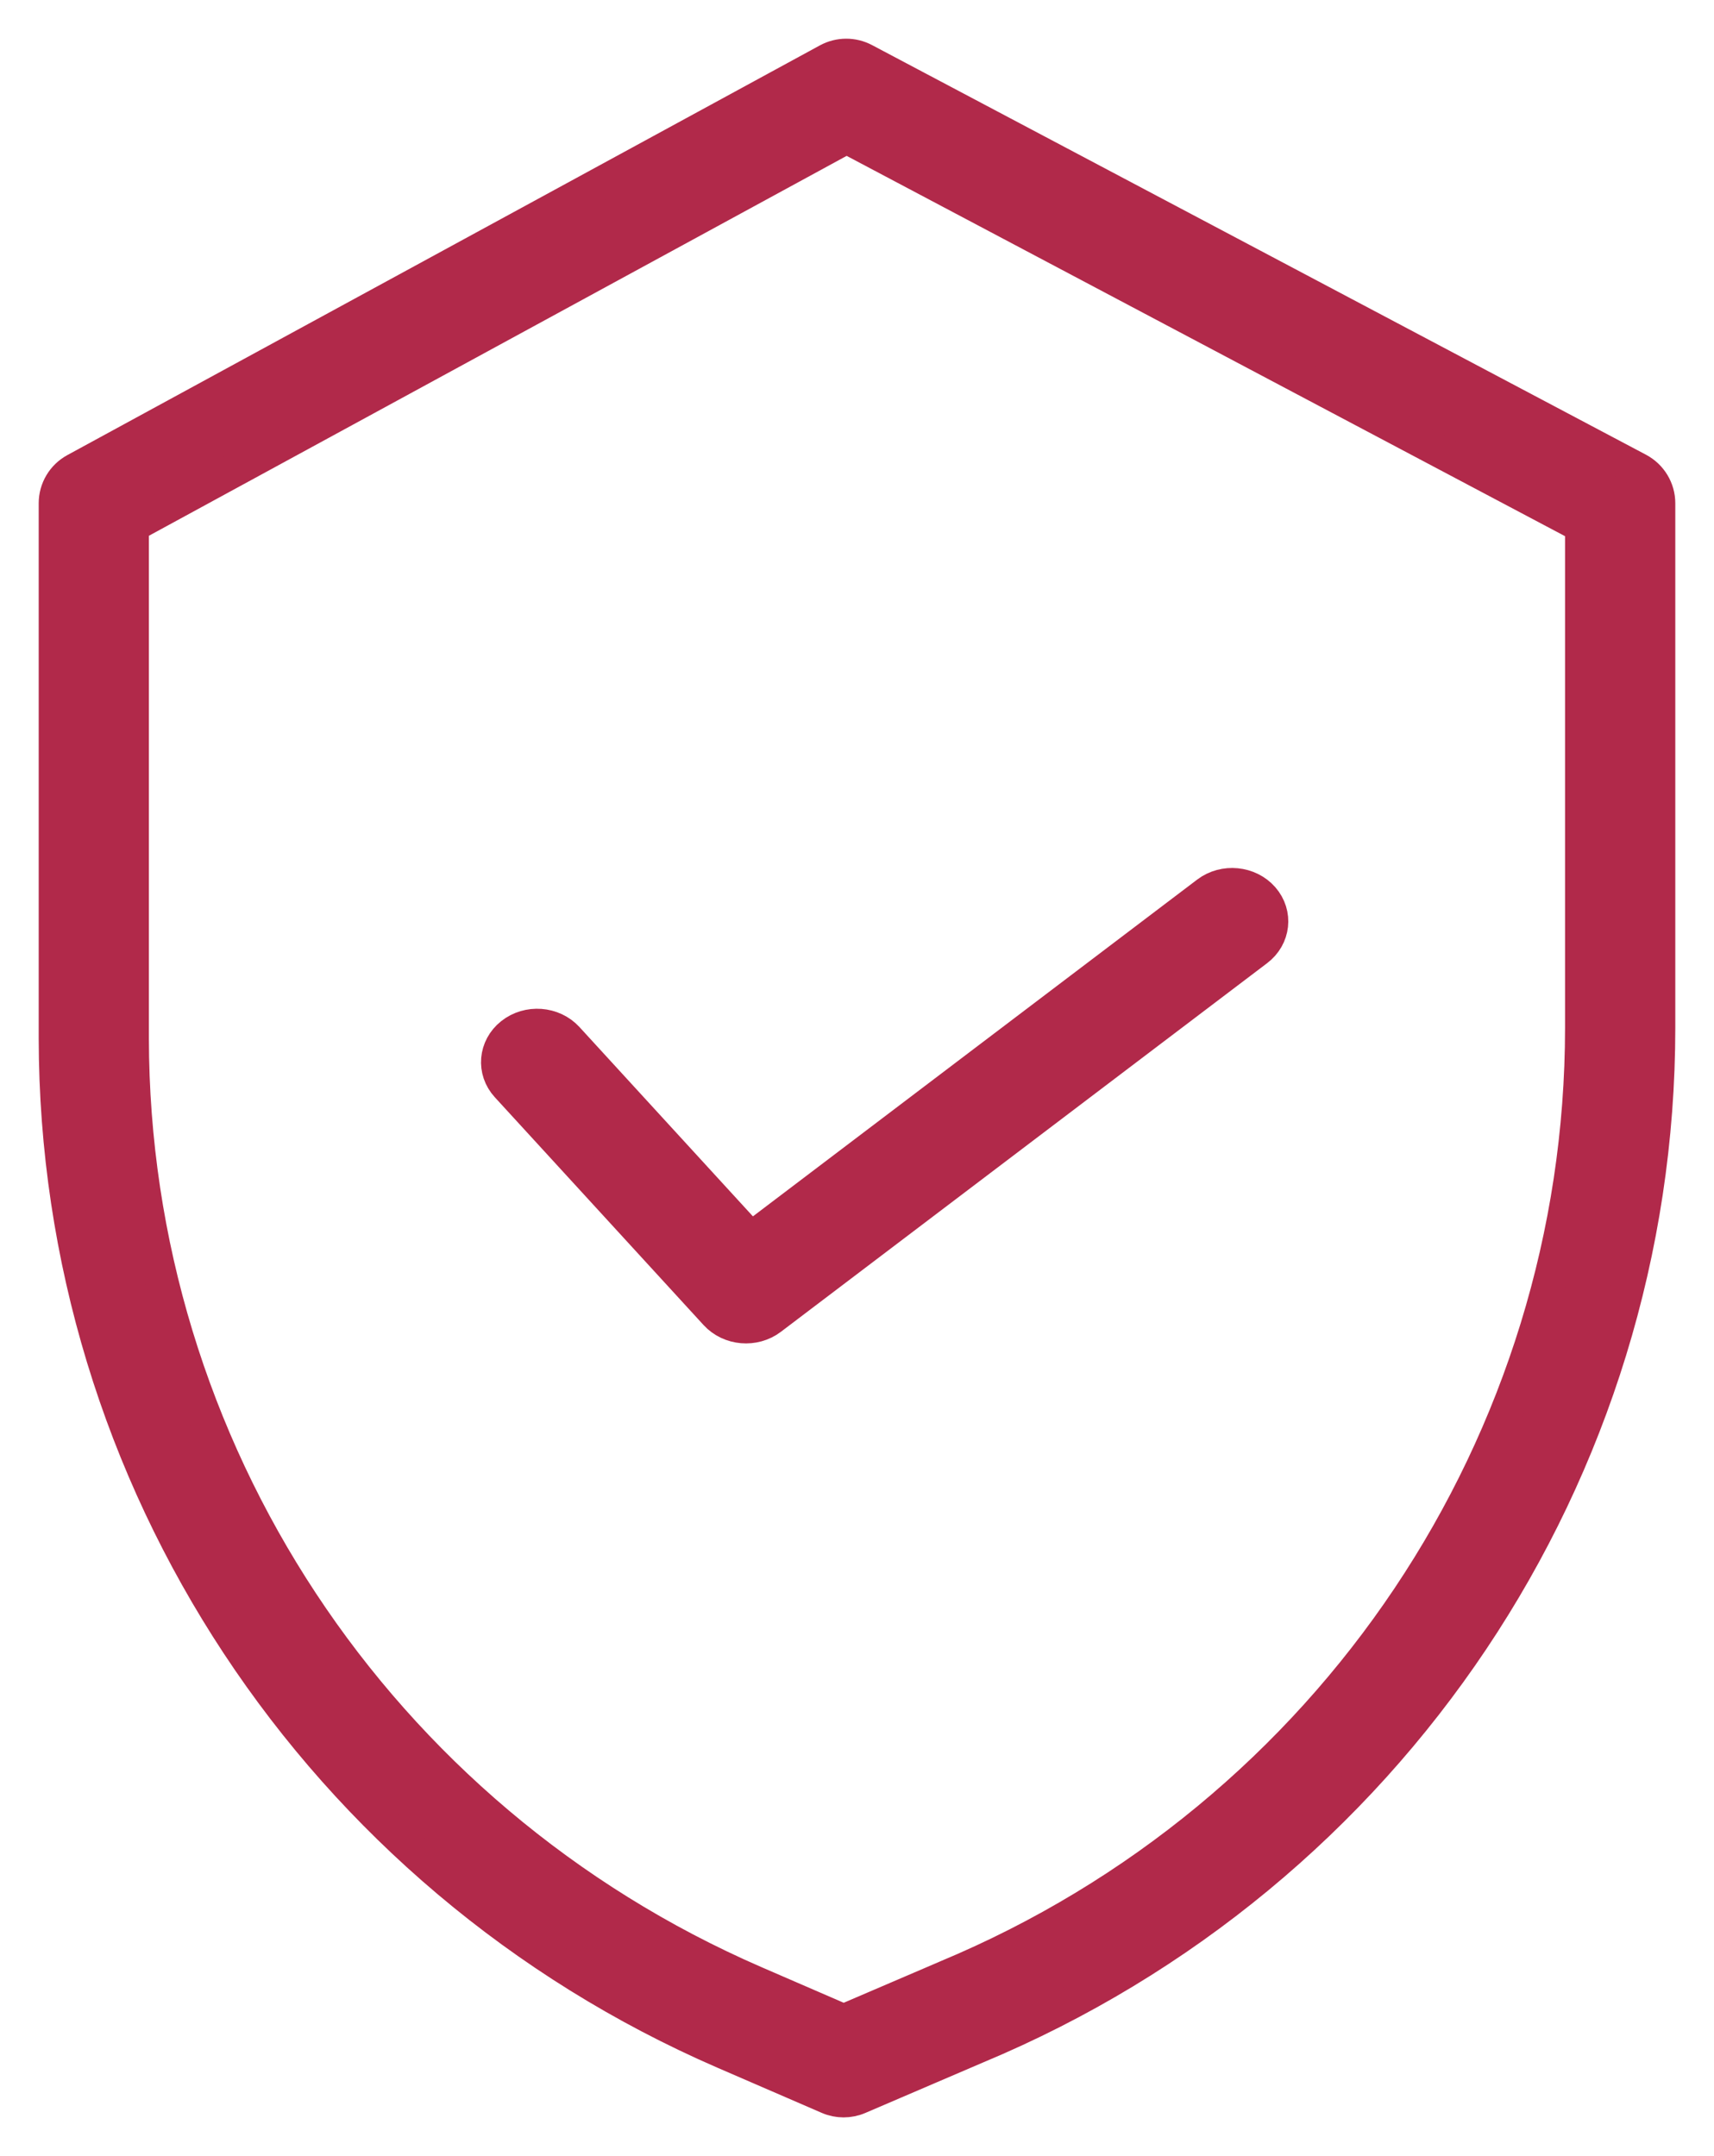
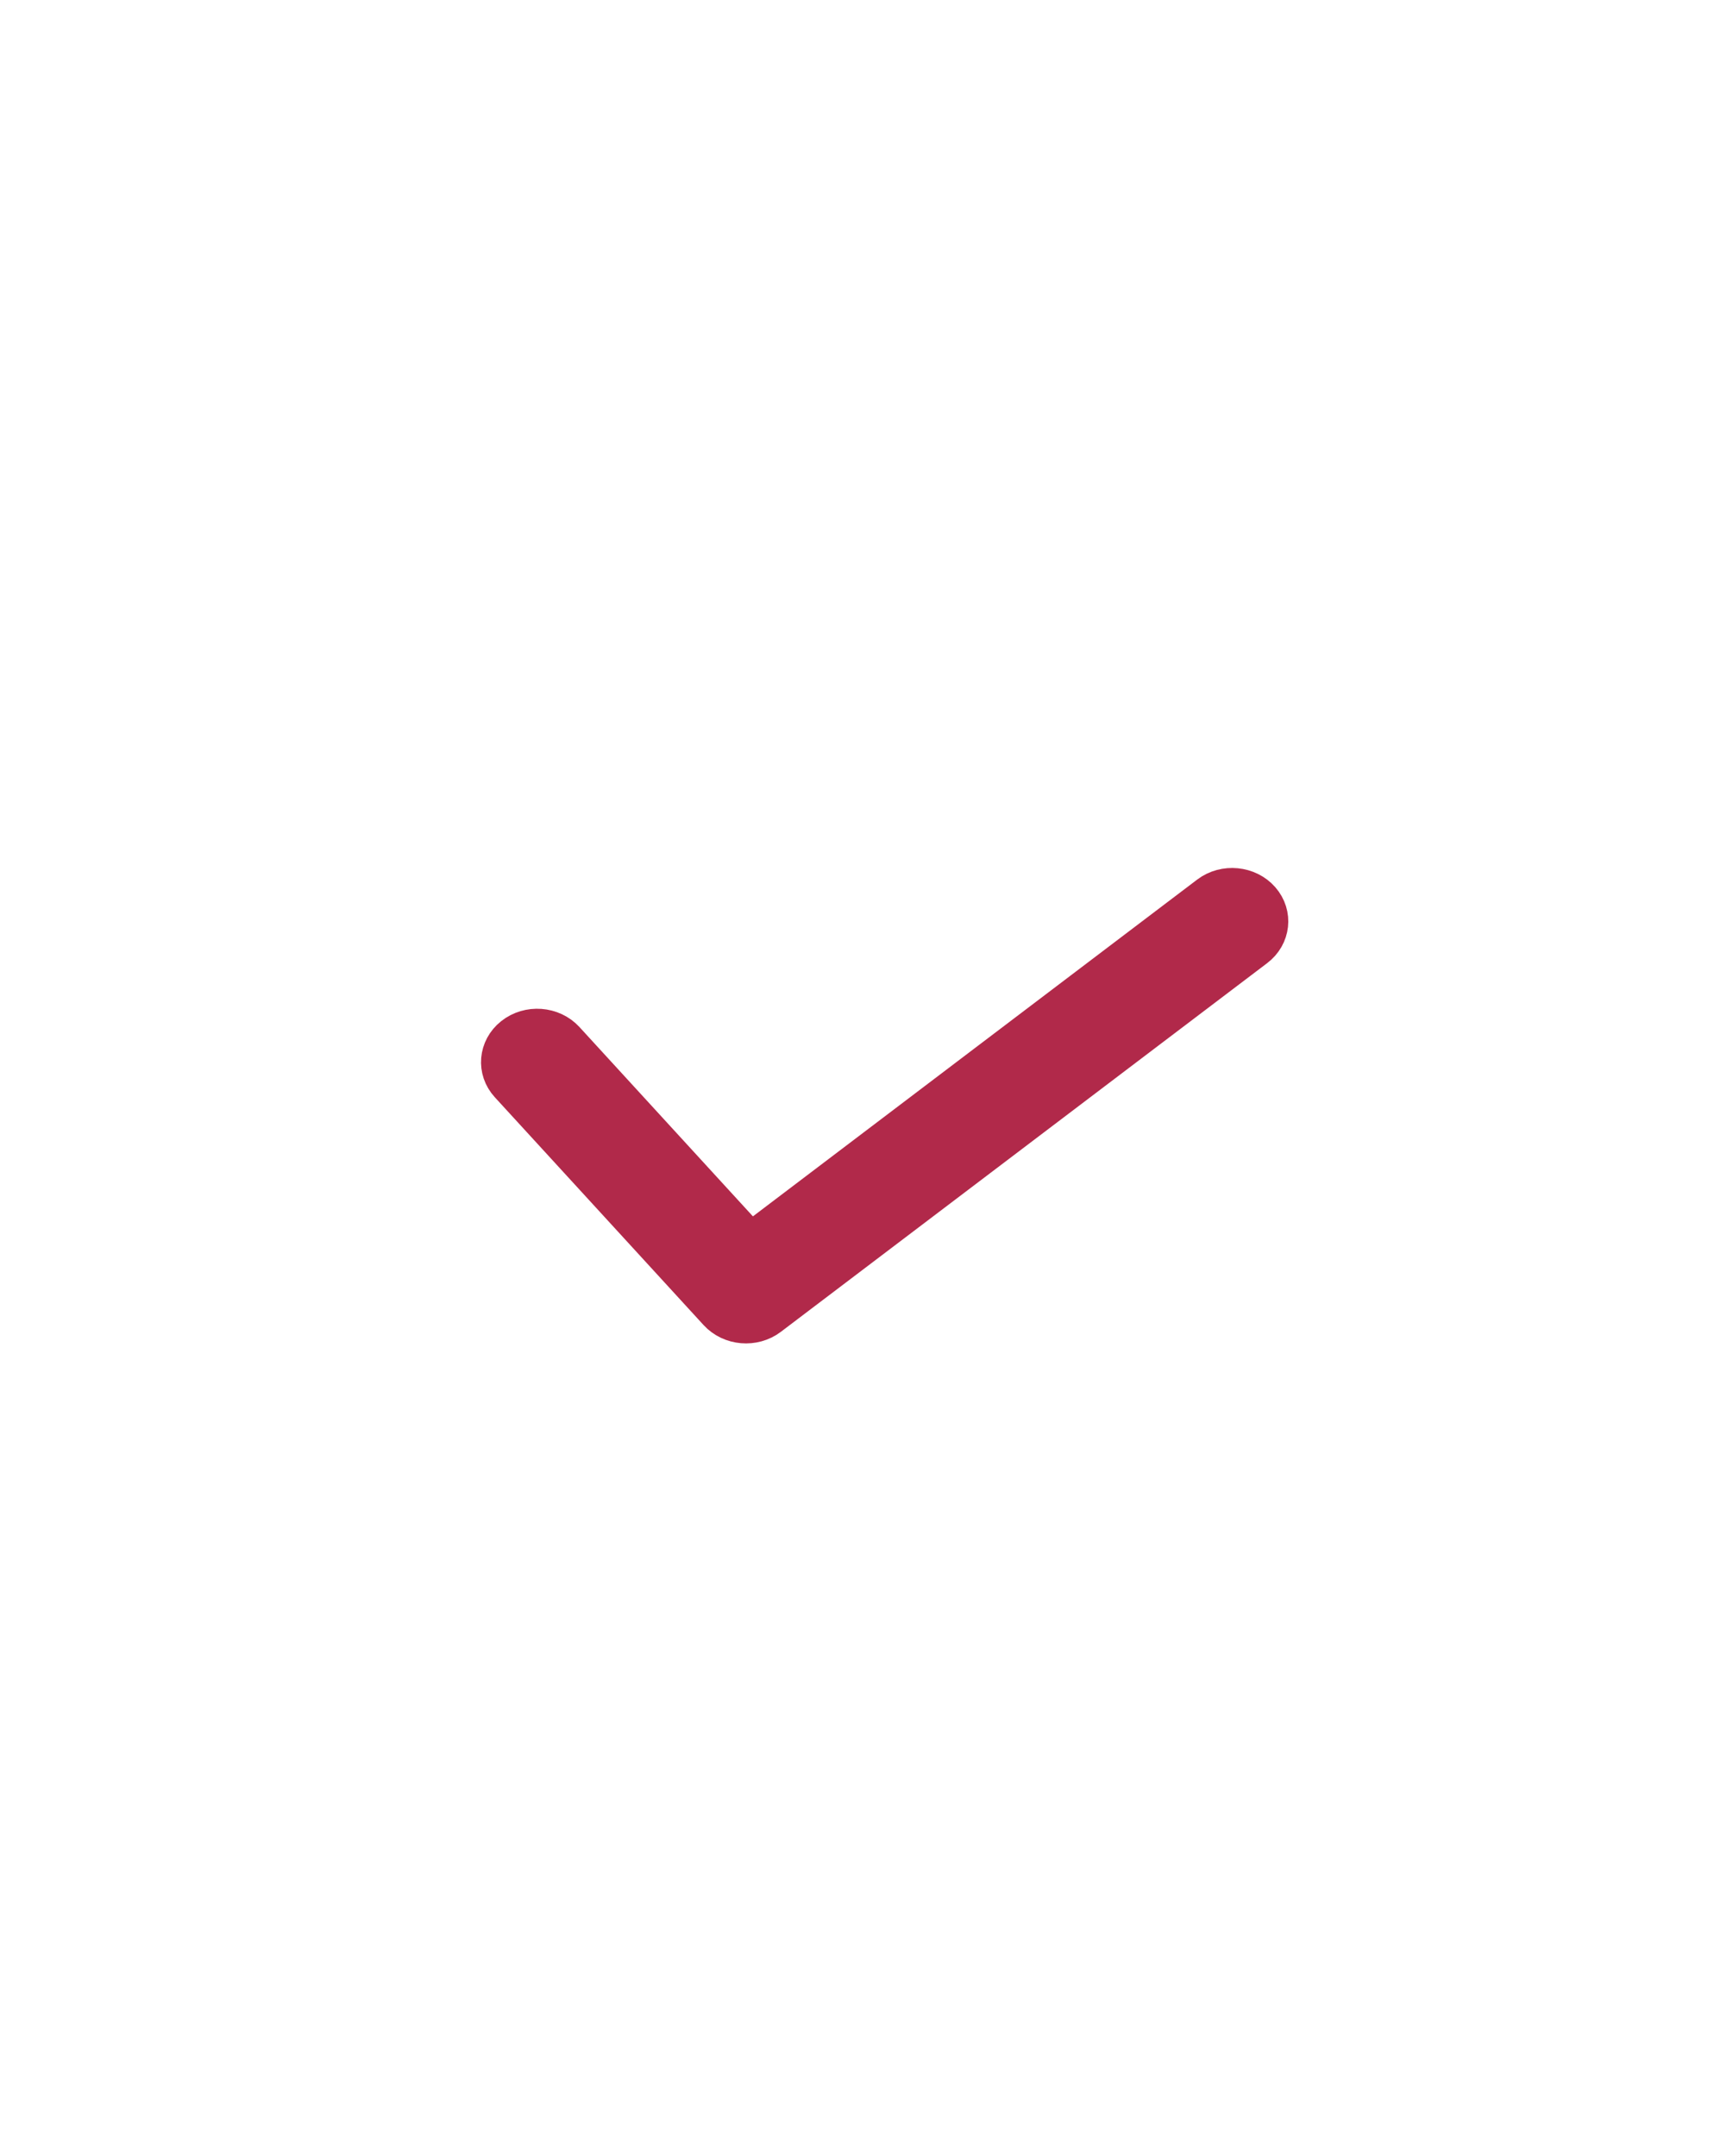
<svg xmlns="http://www.w3.org/2000/svg" width="31" height="39" viewBox="0 0 31 39" fill="none">
-   <path d="M29.631 8.491L15.634 1.082C15.426 0.971 15.177 0.973 14.971 1.085L1.362 8.495C1.138 8.617 1 8.85 1 9.103V18.782C1.008 26.739 5.753 33.937 13.091 37.124L14.98 37.942C15.156 38.019 15.357 38.019 15.534 37.943L17.663 37.03C25.137 33.911 29.999 26.644 30 18.59V9.103C30 8.847 29.858 8.612 29.631 8.491ZM28.606 18.59C28.605 26.088 24.076 32.854 17.117 35.756L17.113 35.758L15.259 36.553L13.648 35.855C6.818 32.888 2.401 26.189 2.393 18.782V9.513L15.311 2.479L28.606 9.518V18.59Z" fill="#B1294A" stroke="#B1294A" stroke-width="0.6" />
  <path d="M10.259 18.78C10.002 18.5 9.551 18.467 9.251 18.706C8.95 18.945 8.915 19.366 9.171 19.645L12.947 23.766C13.2 24.041 13.641 24.079 13.942 23.851L22.736 17.183C23.043 16.951 23.089 16.531 22.84 16.246C22.591 15.961 22.14 15.917 21.834 16.149L13.581 22.406L10.259 18.78Z" fill="#B1294A" stroke="#B1294A" stroke-width="0.6" />
</svg>